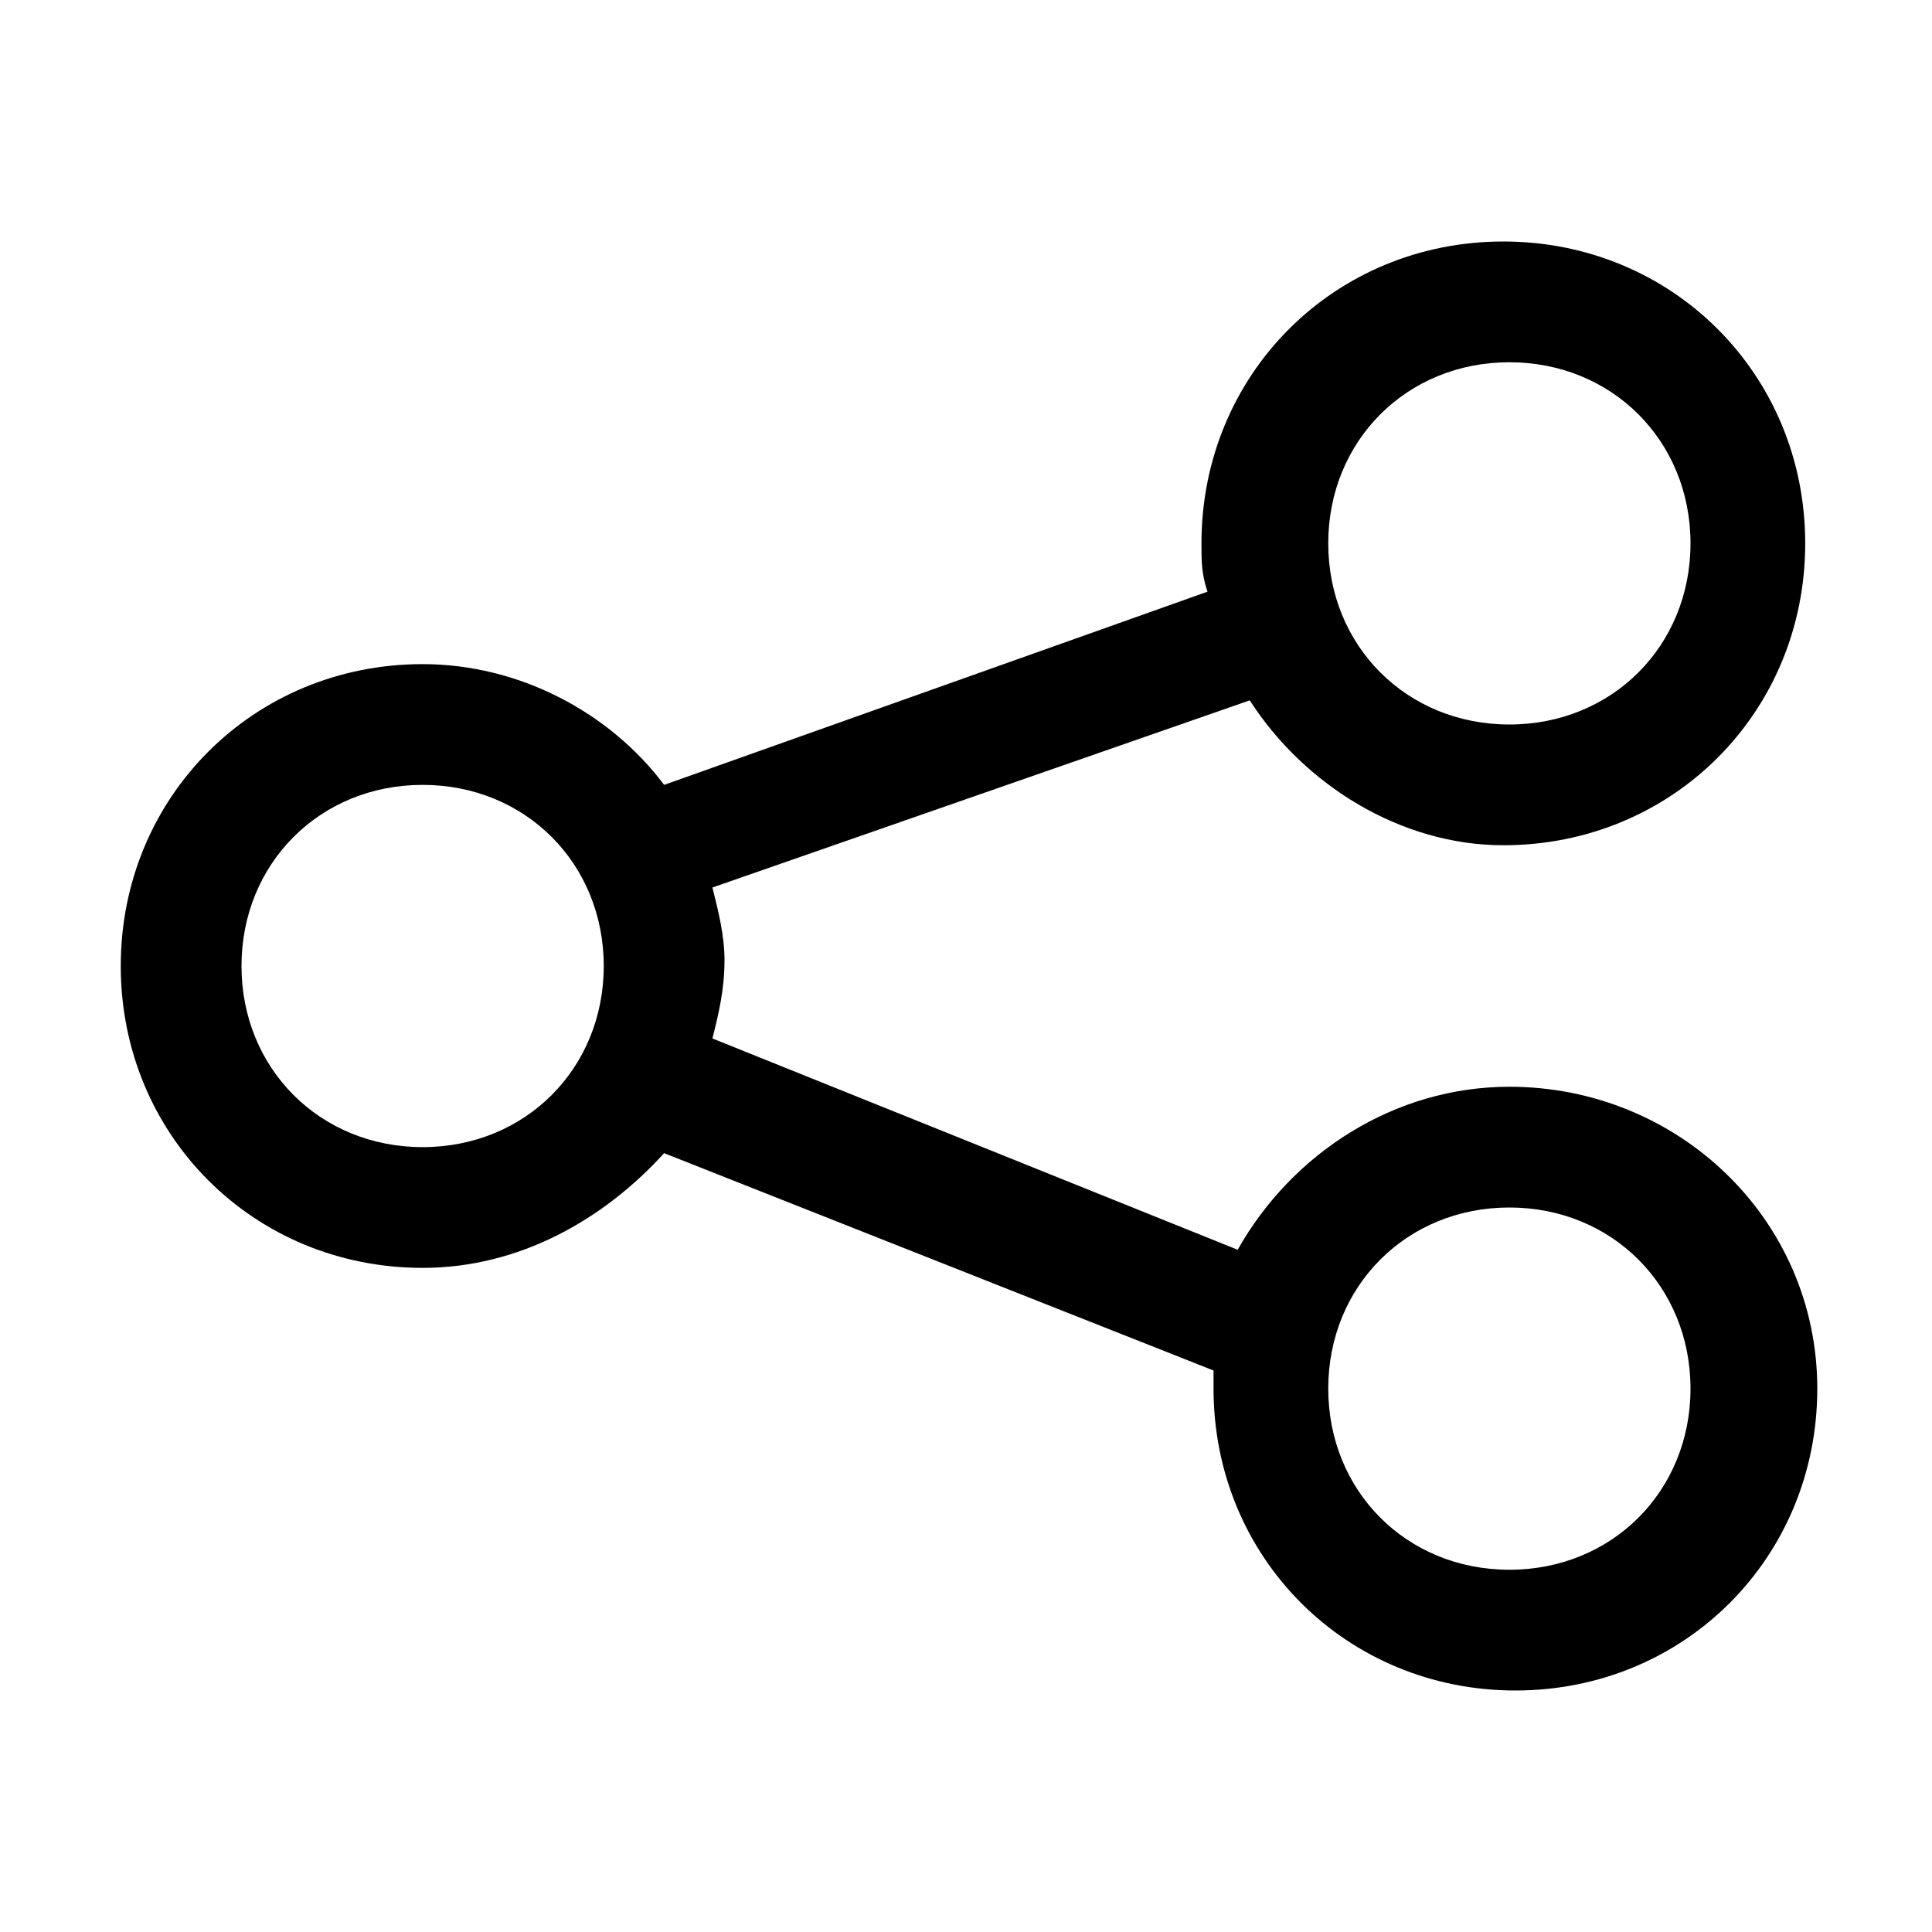
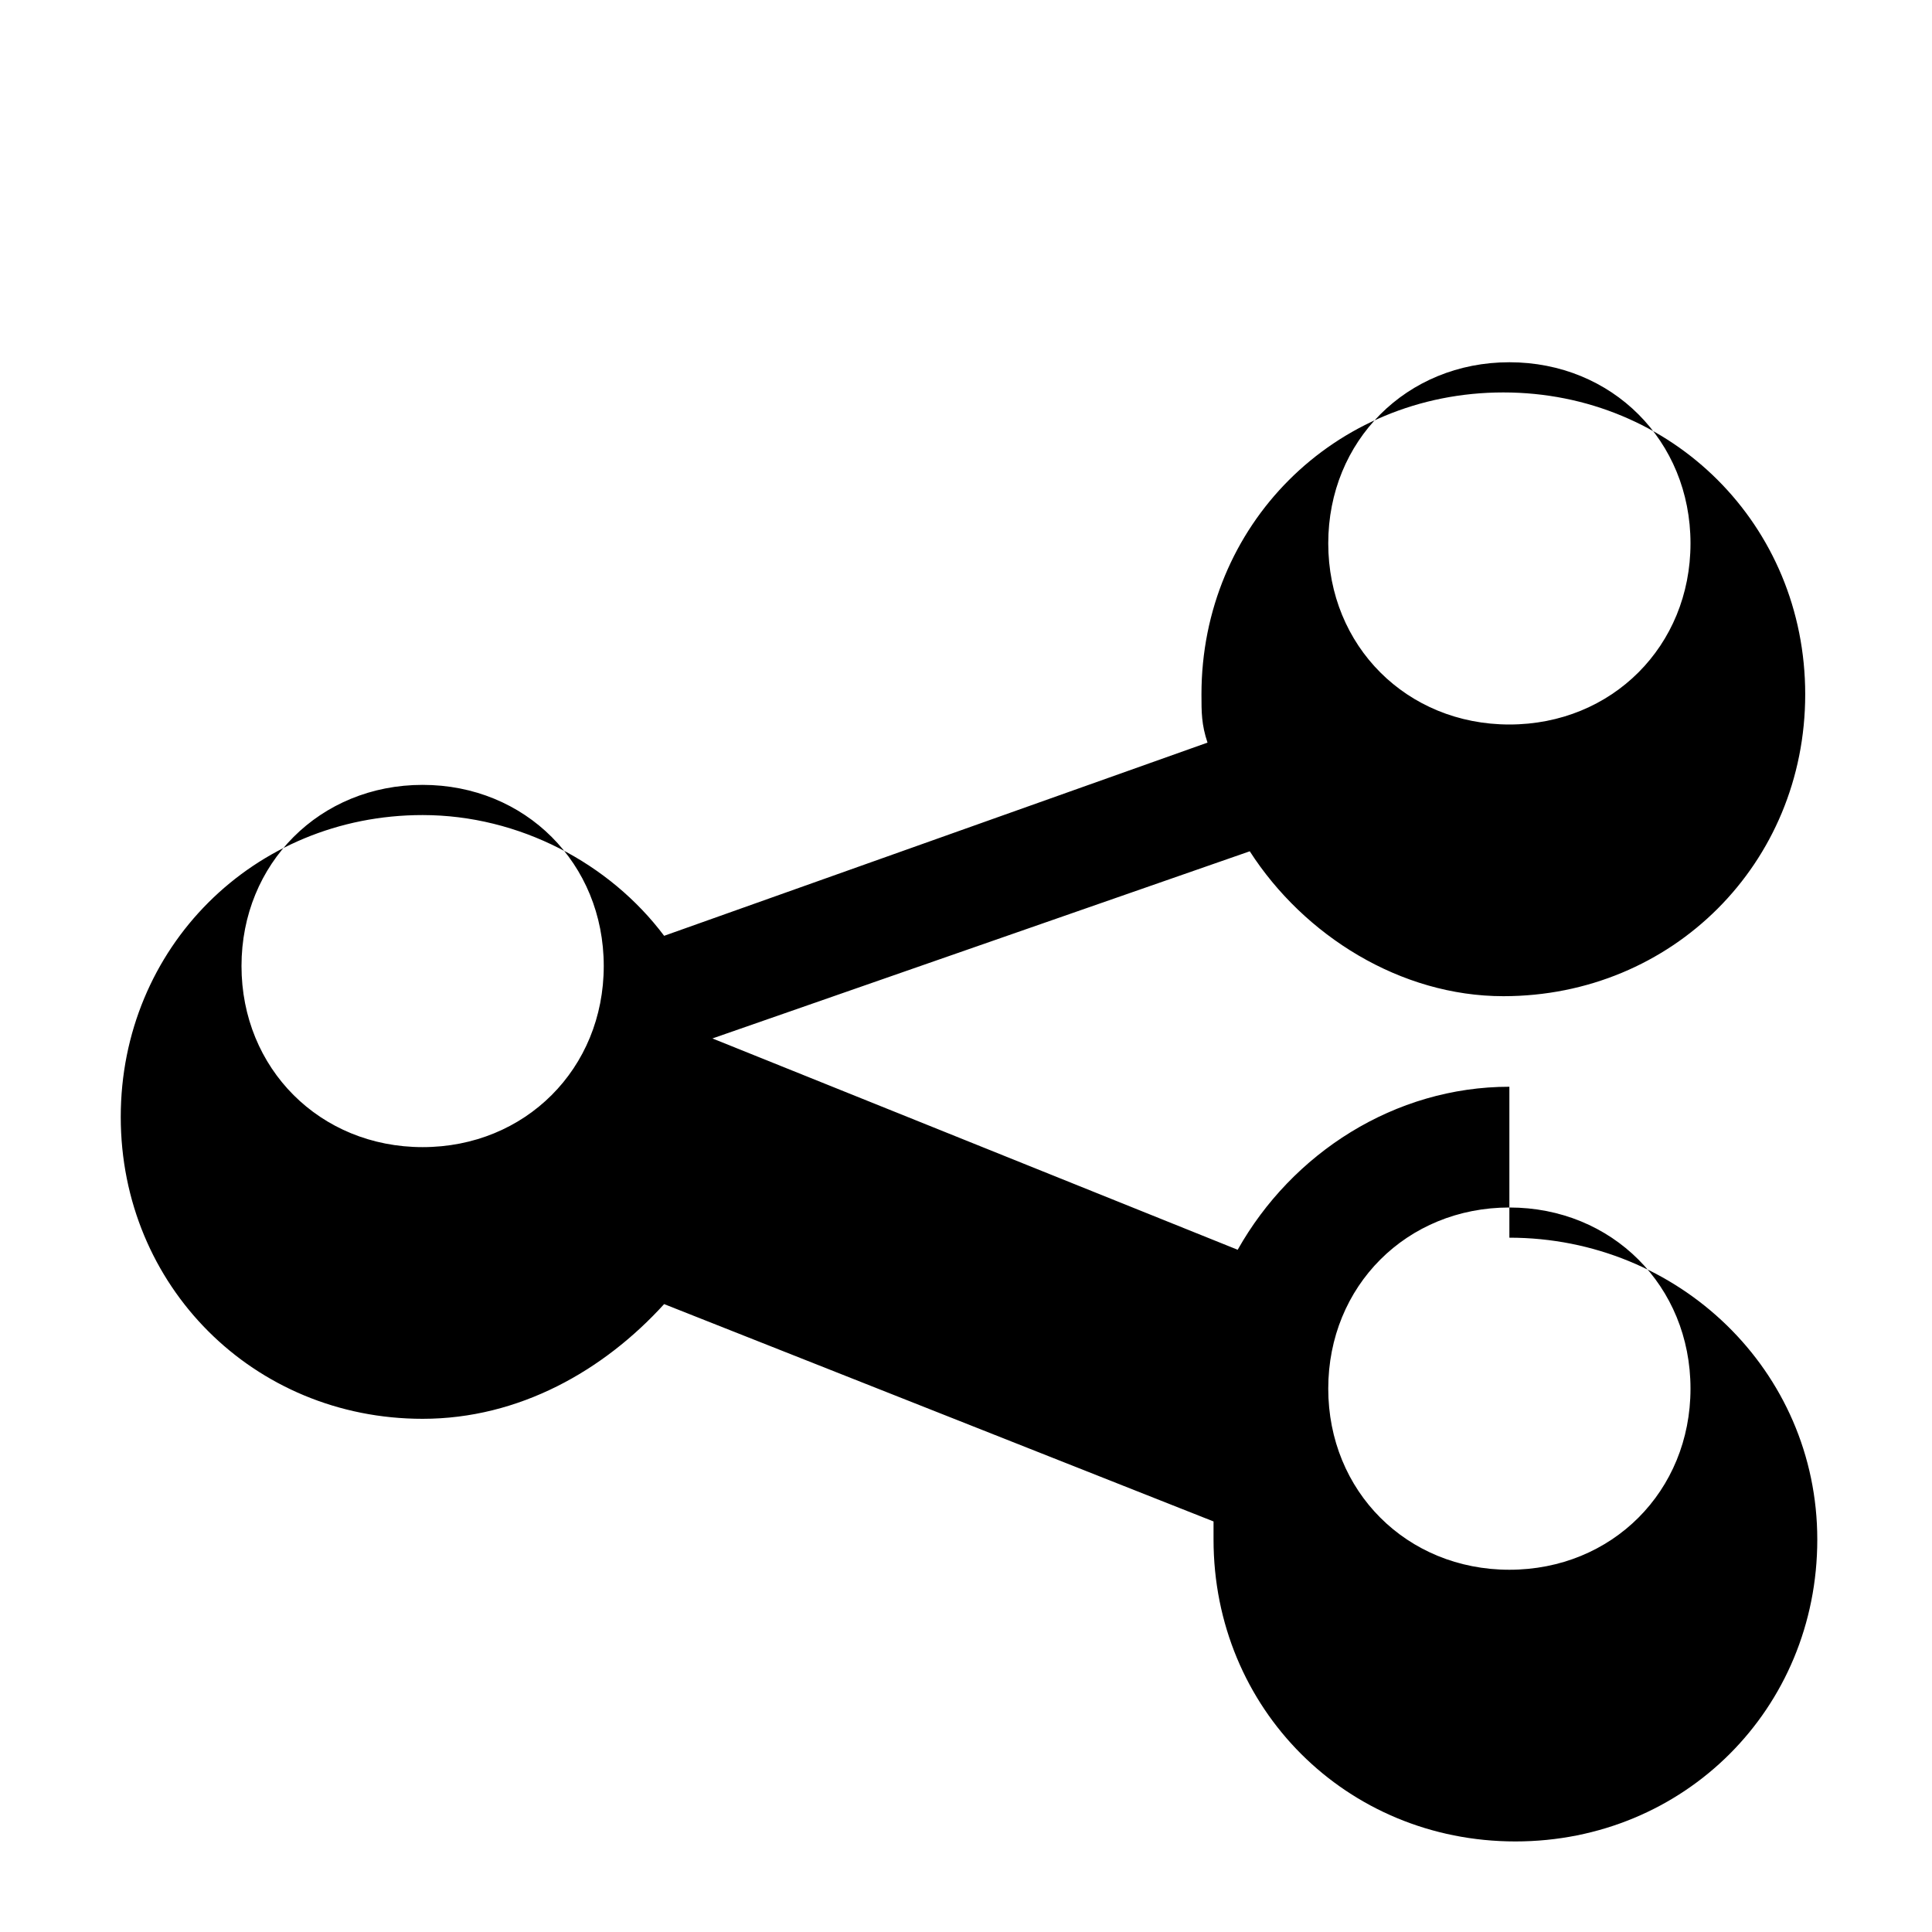
<svg xmlns="http://www.w3.org/2000/svg" version="1.1" width="32" height="32" viewBox="0 0 32 32">
-   <path fill="currentColor" d="M25 18c-1.9 0-3.6 1.1-4.5 2.7l-8.7-3.5c0.1-0.4 0.2-0.8 0.2-1.3 0-0.4-0.1-0.8-0.2-1.2l8.9-3.1c0.9 1.4 2.5 2.4 4.2 2.4 2.8 0 5-2.2 5-5s-2.2-5-5-5-5 2.2-5 5c0 0.3 0 0.5 0.1 0.8l-9 3.2c-0.9-1.2-2.4-2-4-2-2.8 0-5 2.2-5 5s2.2 5 5 5c1.6 0 3-0.8 4-1.9l9.1 3.6c0 0.1 0 0.2 0 0.3 0 2.8 2.2 5 5 5s5-2.2 5-5-2.3-5-5.1-5zM25 6c1.7 0 3 1.3 3 3s-1.3 3-3 3-3-1.3-3-3c0-1.7 1.3-3 3-3zM7 19c-1.7 0-3-1.3-3-3s1.3-3 3-3 3 1.3 3 3-1.3 3-3 3zM25 26c-1.7 0-3-1.3-3-3s1.3-3 3-3 3 1.3 3 3-1.3 3-3 3z" />
+   <path fill="currentColor" d="M25 18c-1.9 0-3.6 1.1-4.5 2.7l-8.7-3.5l8.9-3.1c0.9 1.4 2.5 2.4 4.2 2.4 2.8 0 5-2.2 5-5s-2.2-5-5-5-5 2.2-5 5c0 0.3 0 0.5 0.1 0.8l-9 3.2c-0.9-1.2-2.4-2-4-2-2.8 0-5 2.2-5 5s2.2 5 5 5c1.6 0 3-0.8 4-1.9l9.1 3.6c0 0.1 0 0.2 0 0.3 0 2.8 2.2 5 5 5s5-2.2 5-5-2.3-5-5.1-5zM25 6c1.7 0 3 1.3 3 3s-1.3 3-3 3-3-1.3-3-3c0-1.7 1.3-3 3-3zM7 19c-1.7 0-3-1.3-3-3s1.3-3 3-3 3 1.3 3 3-1.3 3-3 3zM25 26c-1.7 0-3-1.3-3-3s1.3-3 3-3 3 1.3 3 3-1.3 3-3 3z" />
</svg>